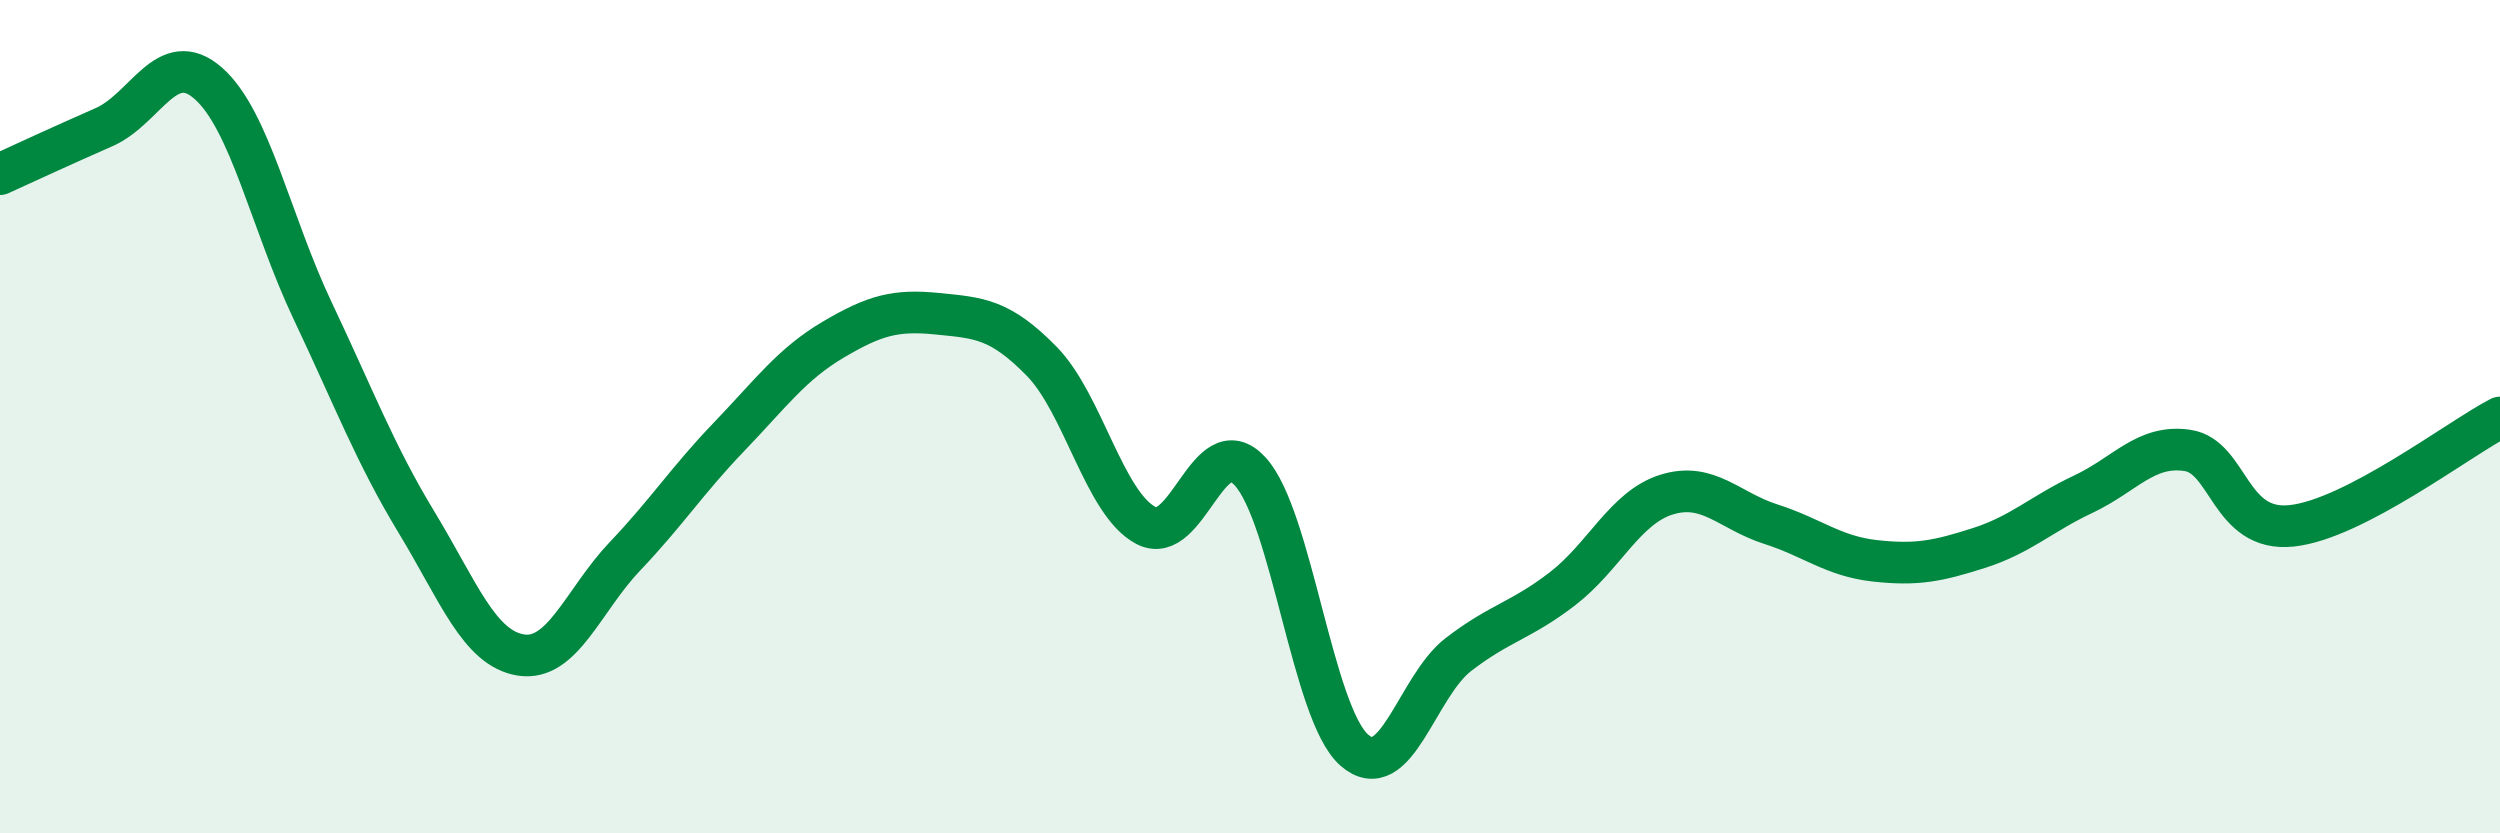
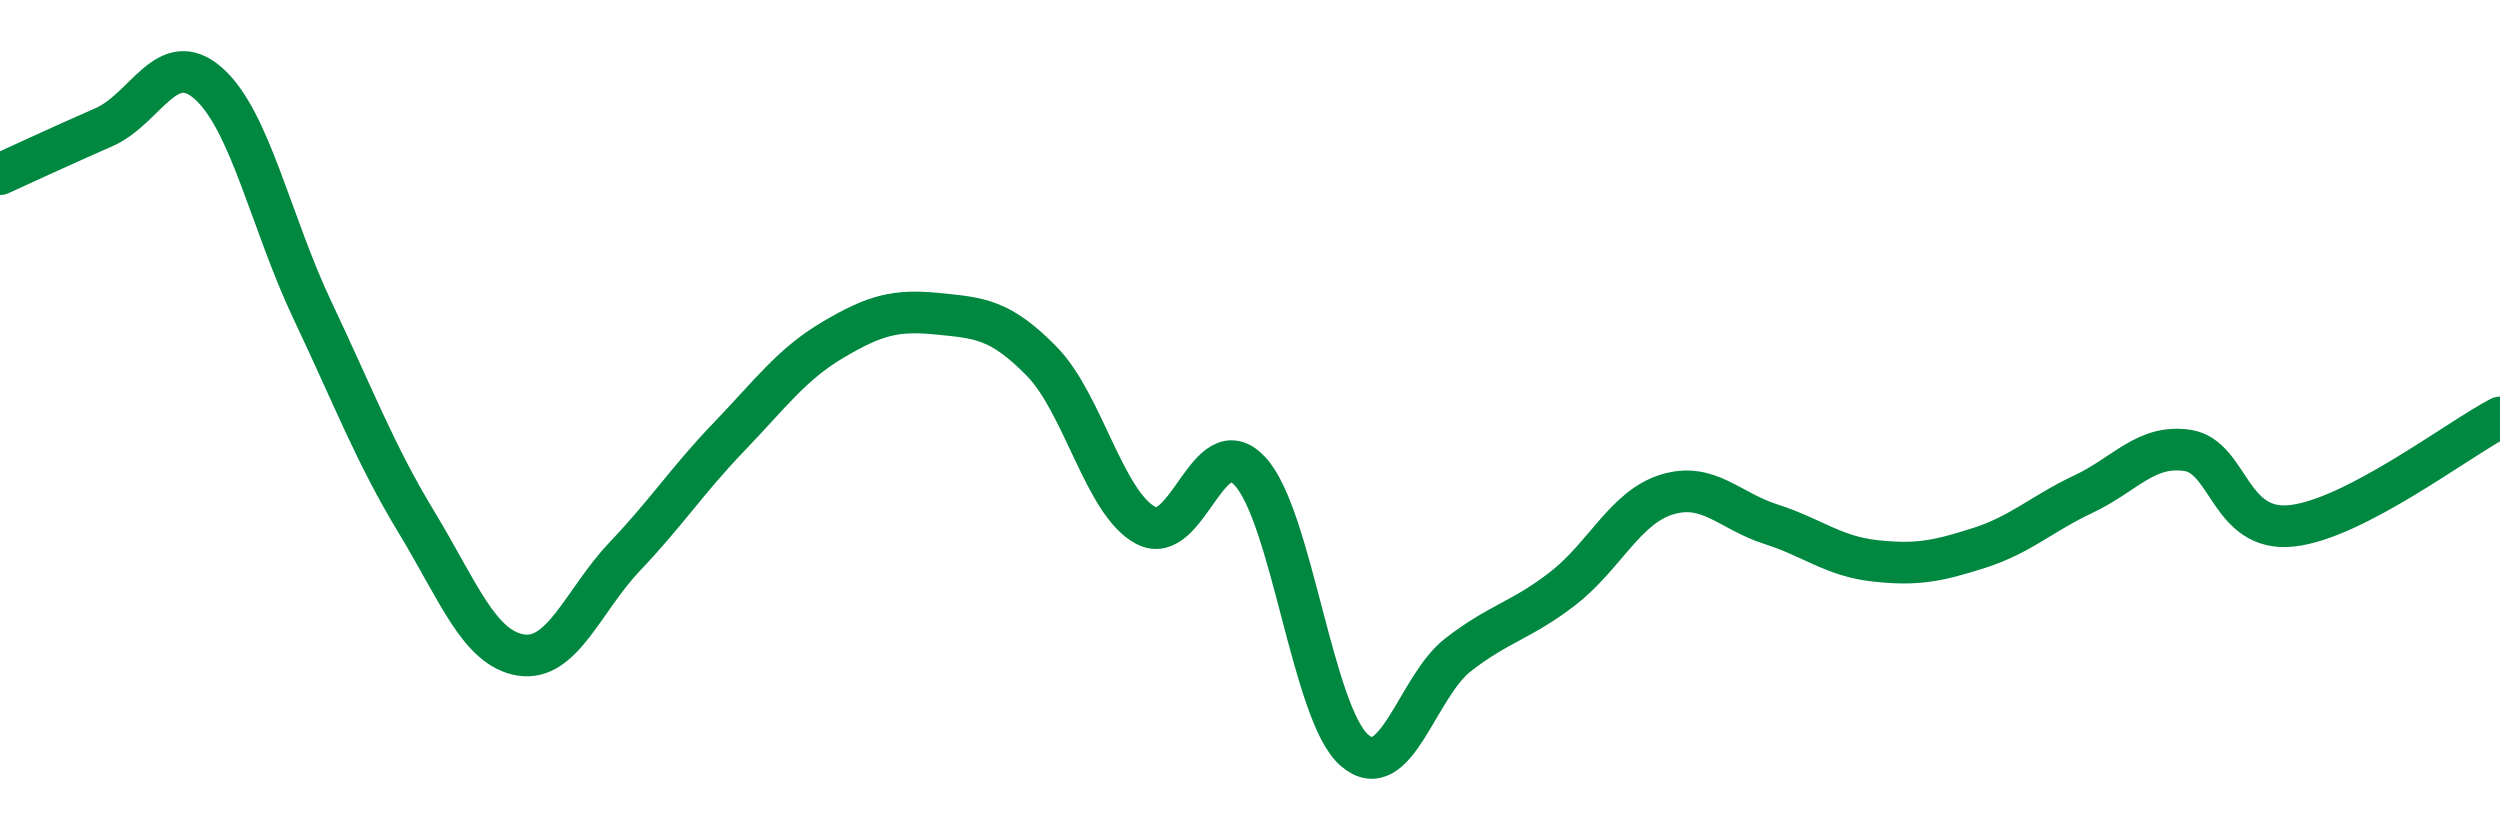
<svg xmlns="http://www.w3.org/2000/svg" width="60" height="20" viewBox="0 0 60 20">
-   <path d="M 0,4.18 C 0.5,3.95 1.5,3.49 2.5,3.05 C 3.5,2.61 4,1.12 5,2 C 6,2.88 6.5,5.34 7.5,7.45 C 8.5,9.56 9,10.89 10,12.54 C 11,14.19 11.5,15.56 12.5,15.72 C 13.5,15.88 14,14.4 15,13.35 C 16,12.3 16.5,11.52 17.5,10.48 C 18.5,9.44 19,8.74 20,8.15 C 21,7.56 21.5,7.43 22.5,7.53 C 23.5,7.63 24,7.65 25,8.67 C 26,9.69 26.5,12.08 27.5,12.61 C 28.5,13.14 29,10.23 30,11.31 C 31,12.39 31.5,17.12 32.5,18 C 33.5,18.88 34,16.48 35,15.71 C 36,14.94 36.5,14.9 37.5,14.13 C 38.5,13.36 39,12.18 40,11.87 C 41,11.56 41.5,12.26 42.5,12.58 C 43.5,12.9 44,13.35 45,13.46 C 46,13.57 46.5,13.47 47.5,13.15 C 48.5,12.83 49,12.33 50,11.86 C 51,11.39 51.5,10.66 52.5,10.81 C 53.5,10.96 53.5,12.78 55,12.62 C 56.5,12.46 59,10.54 60,10.02L60 20L0 20Z" fill="#008740" opacity="0.1" stroke-linecap="round" stroke-linejoin="round" />
  <path d="M 0,4.18 C 0.5,3.95 1.5,3.49 2.5,3.05 C 3.5,2.61 4,1.12 5,2 C 6,2.88 6.5,5.34 7.5,7.45 C 8.5,9.56 9,10.89 10,12.54 C 11,14.19 11.5,15.56 12.5,15.72 C 13.5,15.88 14,14.4 15,13.35 C 16,12.3 16.5,11.52 17.5,10.48 C 18.5,9.44 19,8.74 20,8.15 C 21,7.56 21.5,7.43 22.5,7.53 C 23.5,7.63 24,7.65 25,8.67 C 26,9.69 26.5,12.08 27.5,12.61 C 28.5,13.14 29,10.23 30,11.31 C 31,12.39 31.5,17.12 32.5,18 C 33.5,18.88 34,16.48 35,15.71 C 36,14.94 36.5,14.9 37.5,14.13 C 38.5,13.36 39,12.18 40,11.87 C 41,11.56 41.5,12.26 42.5,12.58 C 43.5,12.9 44,13.35 45,13.46 C 46,13.57 46.5,13.47 47.5,13.15 C 48.5,12.83 49,12.33 50,11.86 C 51,11.39 51.5,10.66 52.5,10.81 C 53.5,10.96 53.5,12.78 55,12.62 C 56.5,12.46 59,10.54 60,10.02" stroke="#008740" stroke-width="1" fill="none" stroke-linecap="round" stroke-linejoin="round" />
</svg>